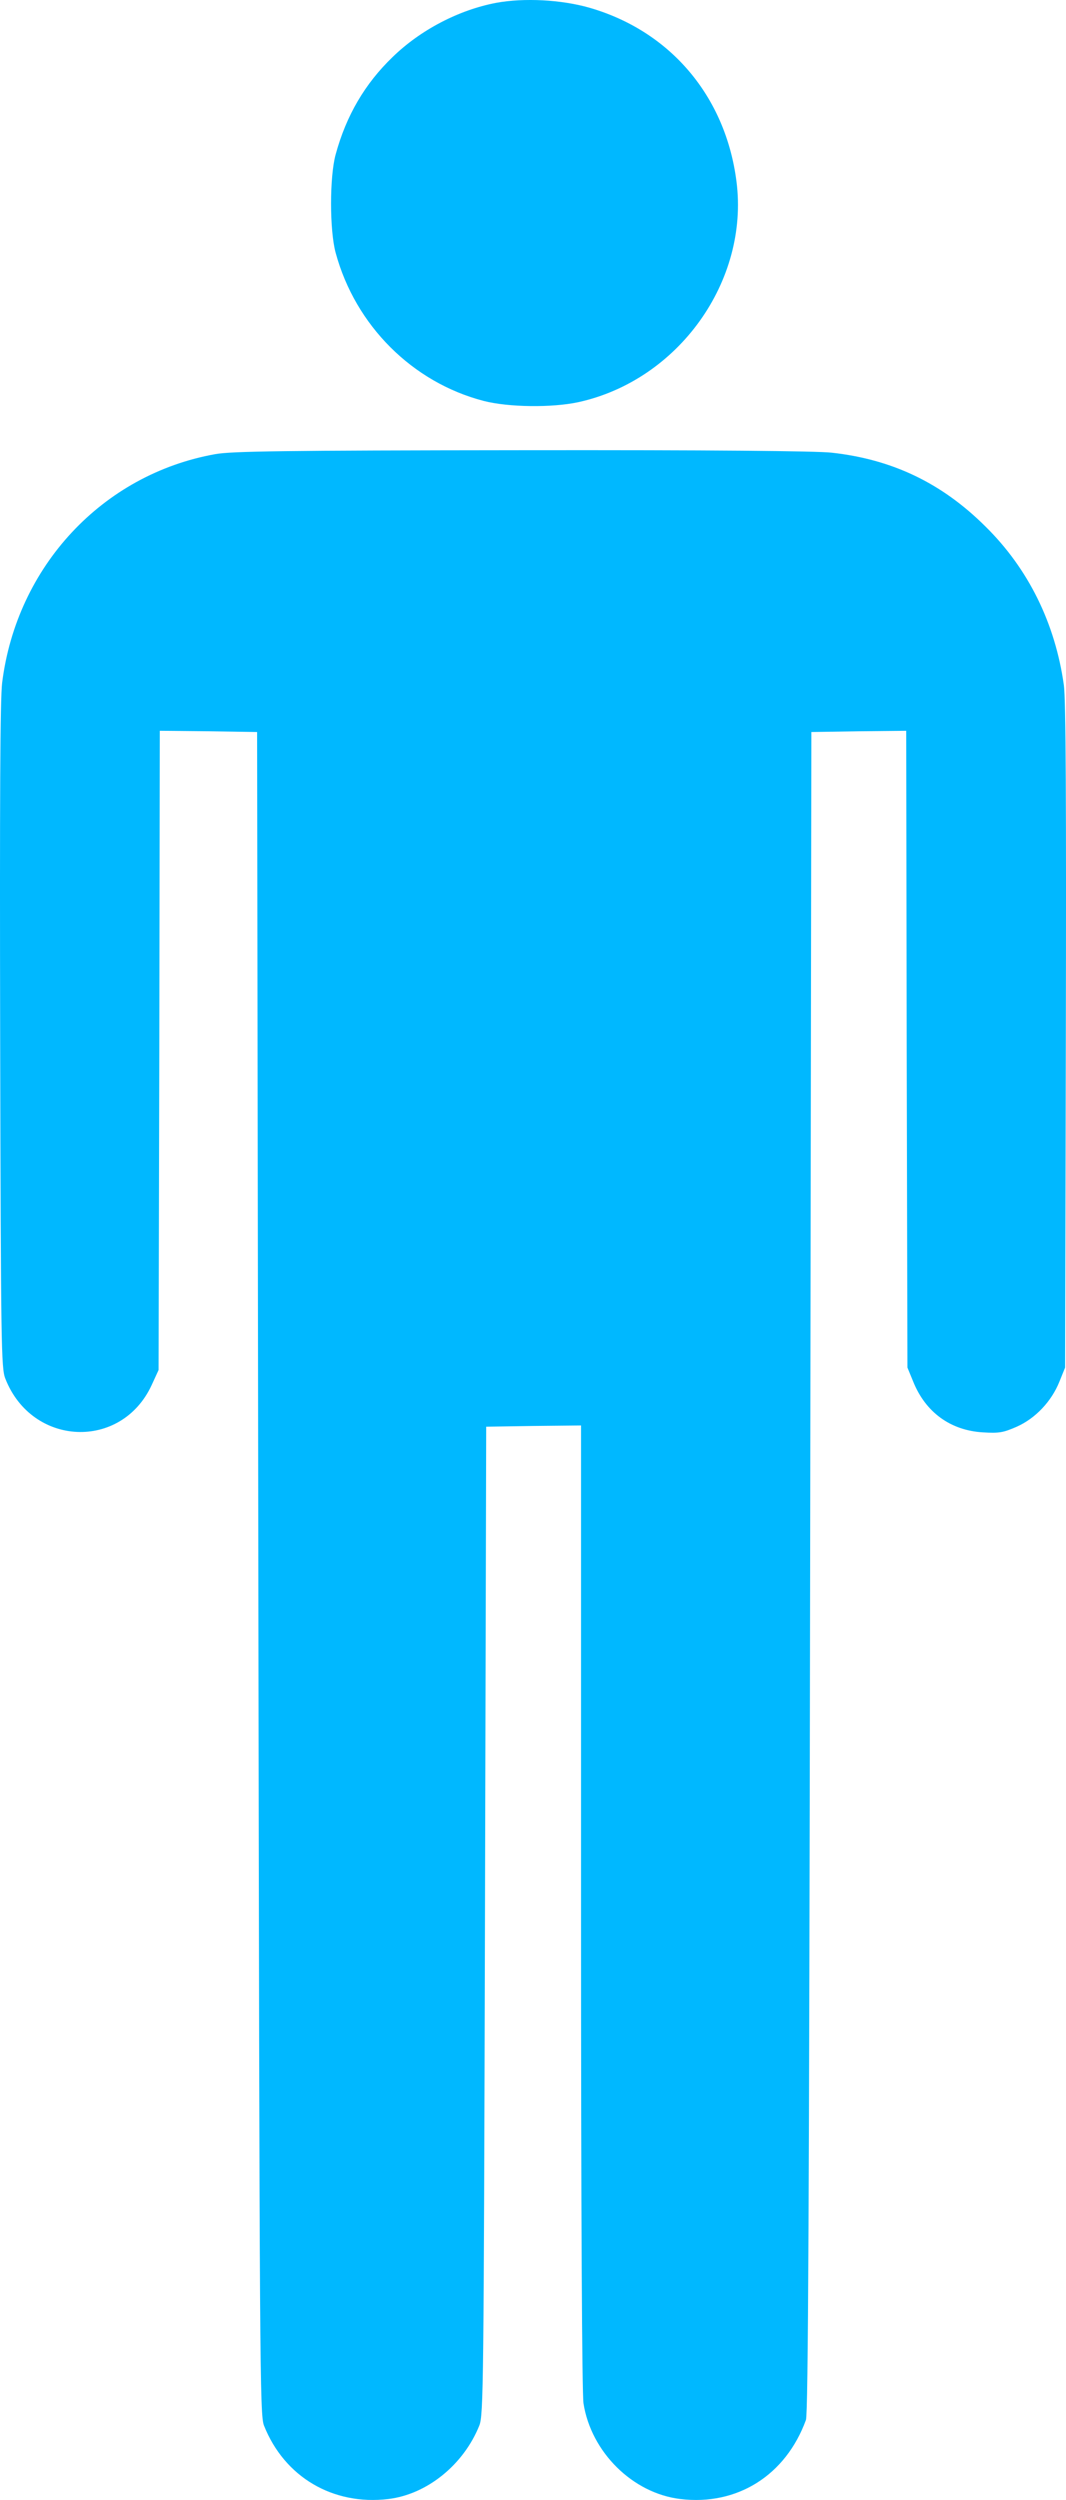
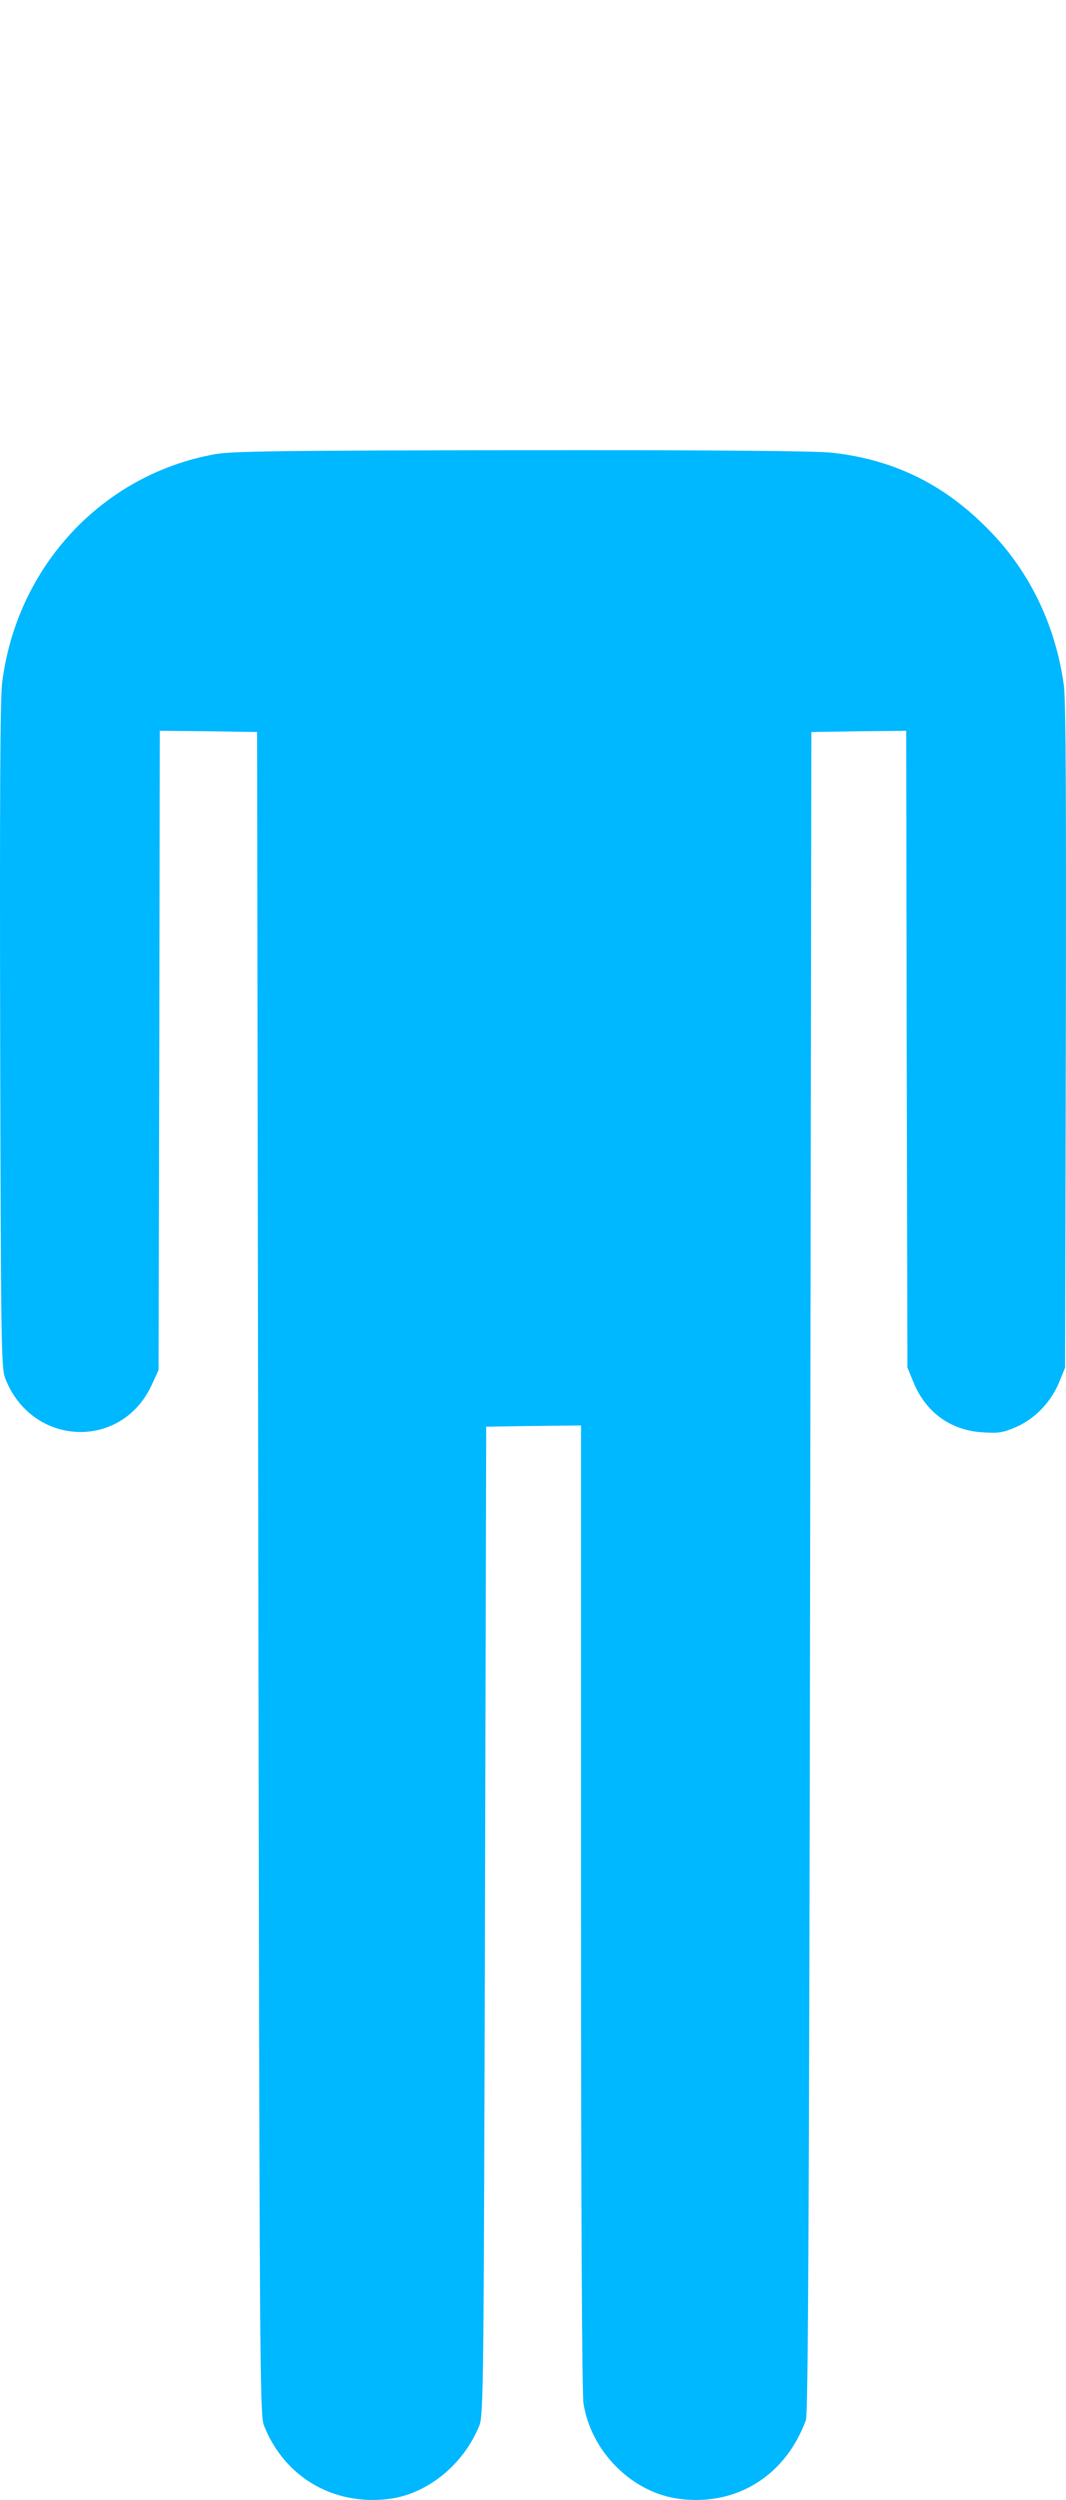
<svg xmlns="http://www.w3.org/2000/svg" id="Layer_2" data-name="Layer 2" viewBox="0 0 432.74 1014.85">
  <g id="Layer_1-2" data-name="Layer 1">
    <g fill="#00b8ff">
-       <path d="m201.37,1.16c-15.2,2.9-30.7,11-42,22-11.2,10.8-18.8,23.7-23.1,39.5-2.5,9-2.5,30.9,0,40,8,29.5,31.2,52.6,60.1,60.1,10.1,2.6,27.7,2.8,38.4.5,40.6-8.9,69.4-49.1,64.2-89.6-4.4-34.5-26.8-61-59.6-70.5-11.5-3.3-26.6-4.1-38-2Z" />
      <path d="m87.37,184.36C41.57,192.56,6.77,229.96.87,277.16c-.8,6.4-1,48.1-.8,143.5.3,125.6.4,134.8,2.1,139,10.8,27.6,47.1,29.2,59.4,2.6l2.8-6.1.3-129.8.2-129.7,19.8.2,19.7.3.5,341.5c.5,324.3.6,341.7,2.3,346,8.3,20.9,28,32.5,50.5,29.8,15.7-1.9,30.5-13.9,36.9-29.8,1.7-4.2,1.8-15.8,2.3-205l.5-200.5,19.3-.3,19.2-.2v195.2c0,127,.4,197.6,1,201.8,3.1,19.8,20,36.5,39.3,38.8,23.1,2.8,42.8-9.6,51-32.1.9-2.4,1.3-87.9,1.7-344.2l.5-341,19.2-.3,19.3-.2.2,129.2.3,129.3,2.3,5.6c5,12.5,15.1,19.9,28.3,20.7,6.7.4,8.3.1,13.8-2.3,7.6-3.4,14.1-10.3,17.3-18.3l2.3-5.7.3-134.5c.2-93.7,0-136.9-.8-142.5-3.5-25.1-14.4-47.3-31.9-64.5-17.7-17.6-37.8-27.2-62.4-29.9-6.4-.7-49.3-1.1-125.9-1-96.7.1-117.6.4-124.3,1.6Z" />
    </g>
  </g>
</svg>